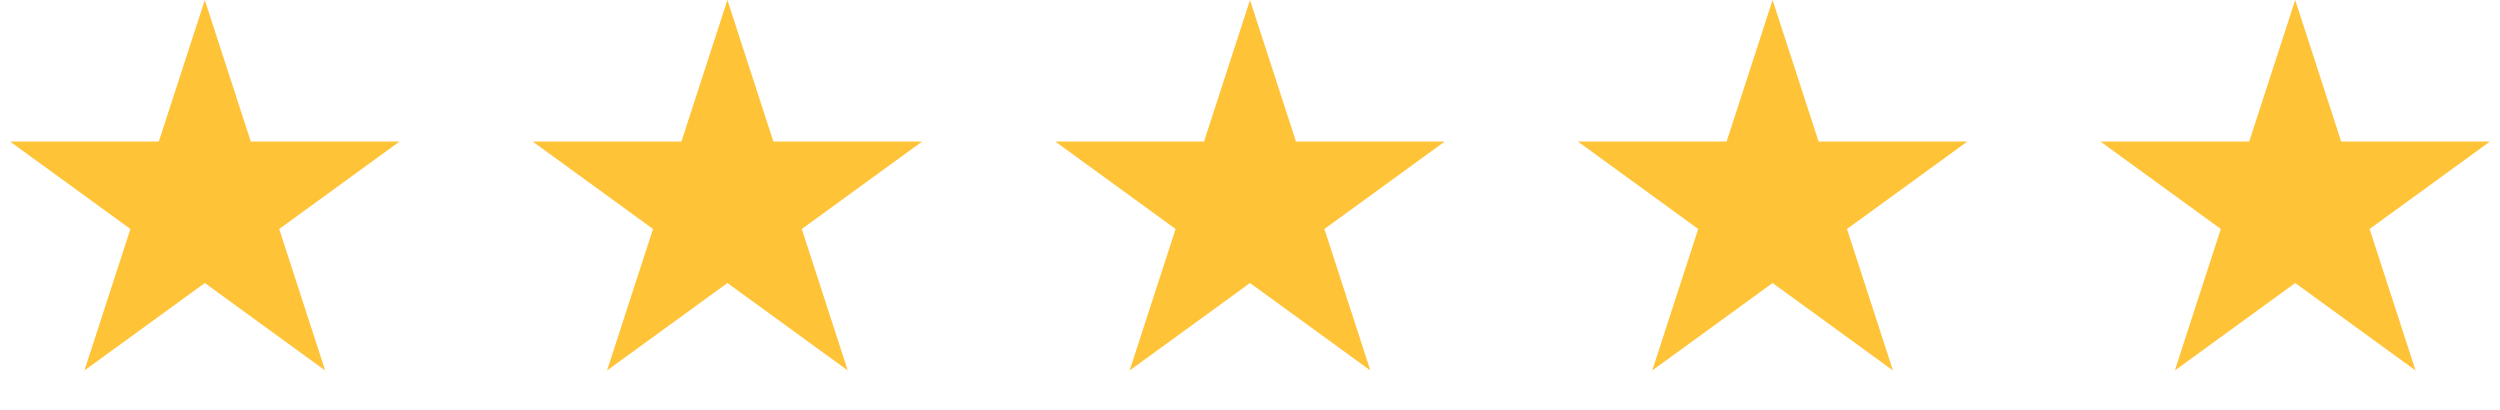
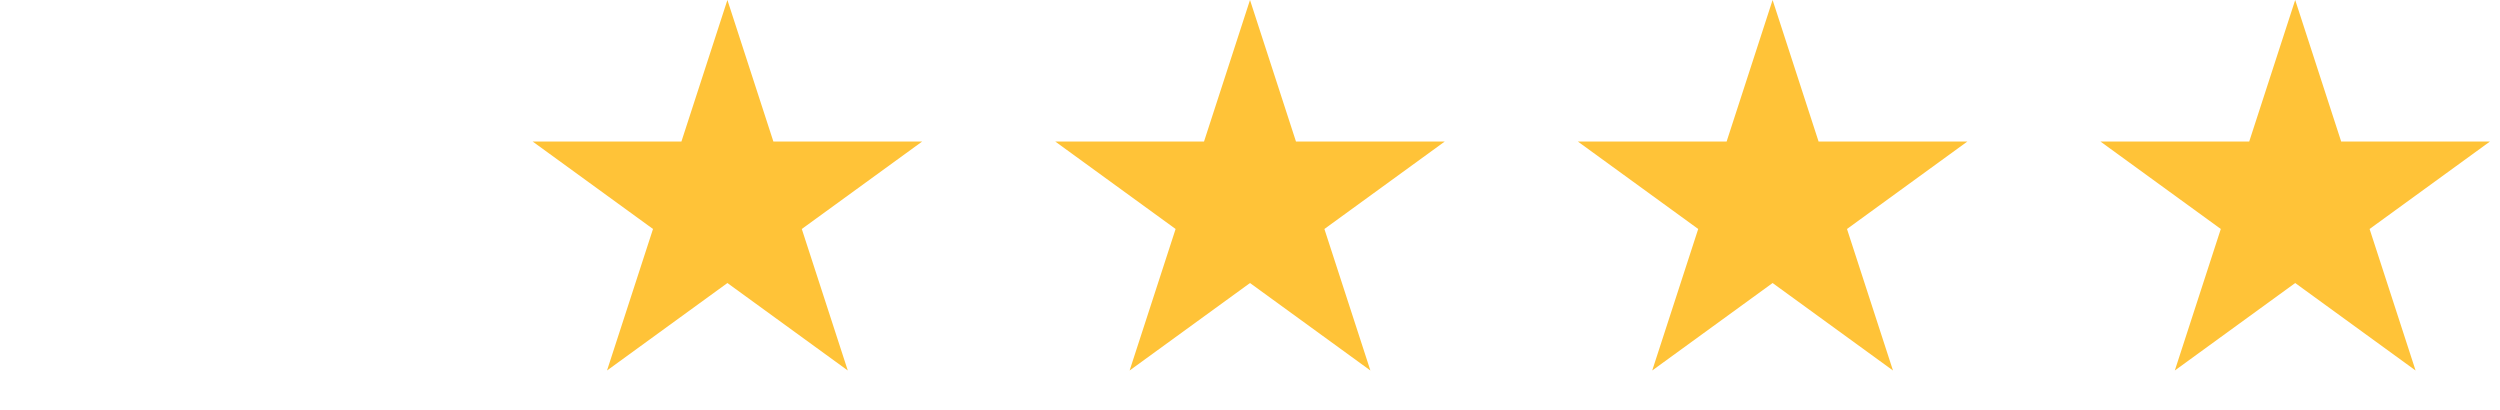
<svg xmlns="http://www.w3.org/2000/svg" width="177" height="29" viewBox="0 0 177 29" fill="none">
-   <path d="M14.5 0L17.756 10.019L28.29 10.019L19.767 16.212L23.023 26.231L14.5 20.038L5.977 26.231L9.233 16.212L0.71 10.019L11.245 10.019L14.5 0Z" fill="#FFC338" />
  <path d="M51.5 0L54.755 10.019L65.29 10.019L56.767 16.212L60.023 26.231L51.5 20.038L42.977 26.231L46.233 16.212L37.71 10.019L48.245 10.019L51.5 0Z" fill="#FFC338" />
  <path d="M88.5 0L91.755 10.019L102.29 10.019L93.767 16.212L97.023 26.231L88.5 20.038L79.977 26.231L83.233 16.212L74.71 10.019L85.245 10.019L88.5 0Z" fill="#FFC338" />
  <path d="M125.5 0L128.755 10.019L139.29 10.019L130.767 16.212L134.023 26.231L125.5 20.038L116.977 26.231L120.233 16.212L111.71 10.019L122.245 10.019L125.5 0Z" fill="#FFC338" />
  <path d="M162.5 0L165.755 10.019L176.29 10.019L167.767 16.212L171.023 26.231L162.5 20.038L153.977 26.231L157.233 16.212L148.71 10.019L159.245 10.019L162.5 0Z" fill="#FFC338" />
</svg>